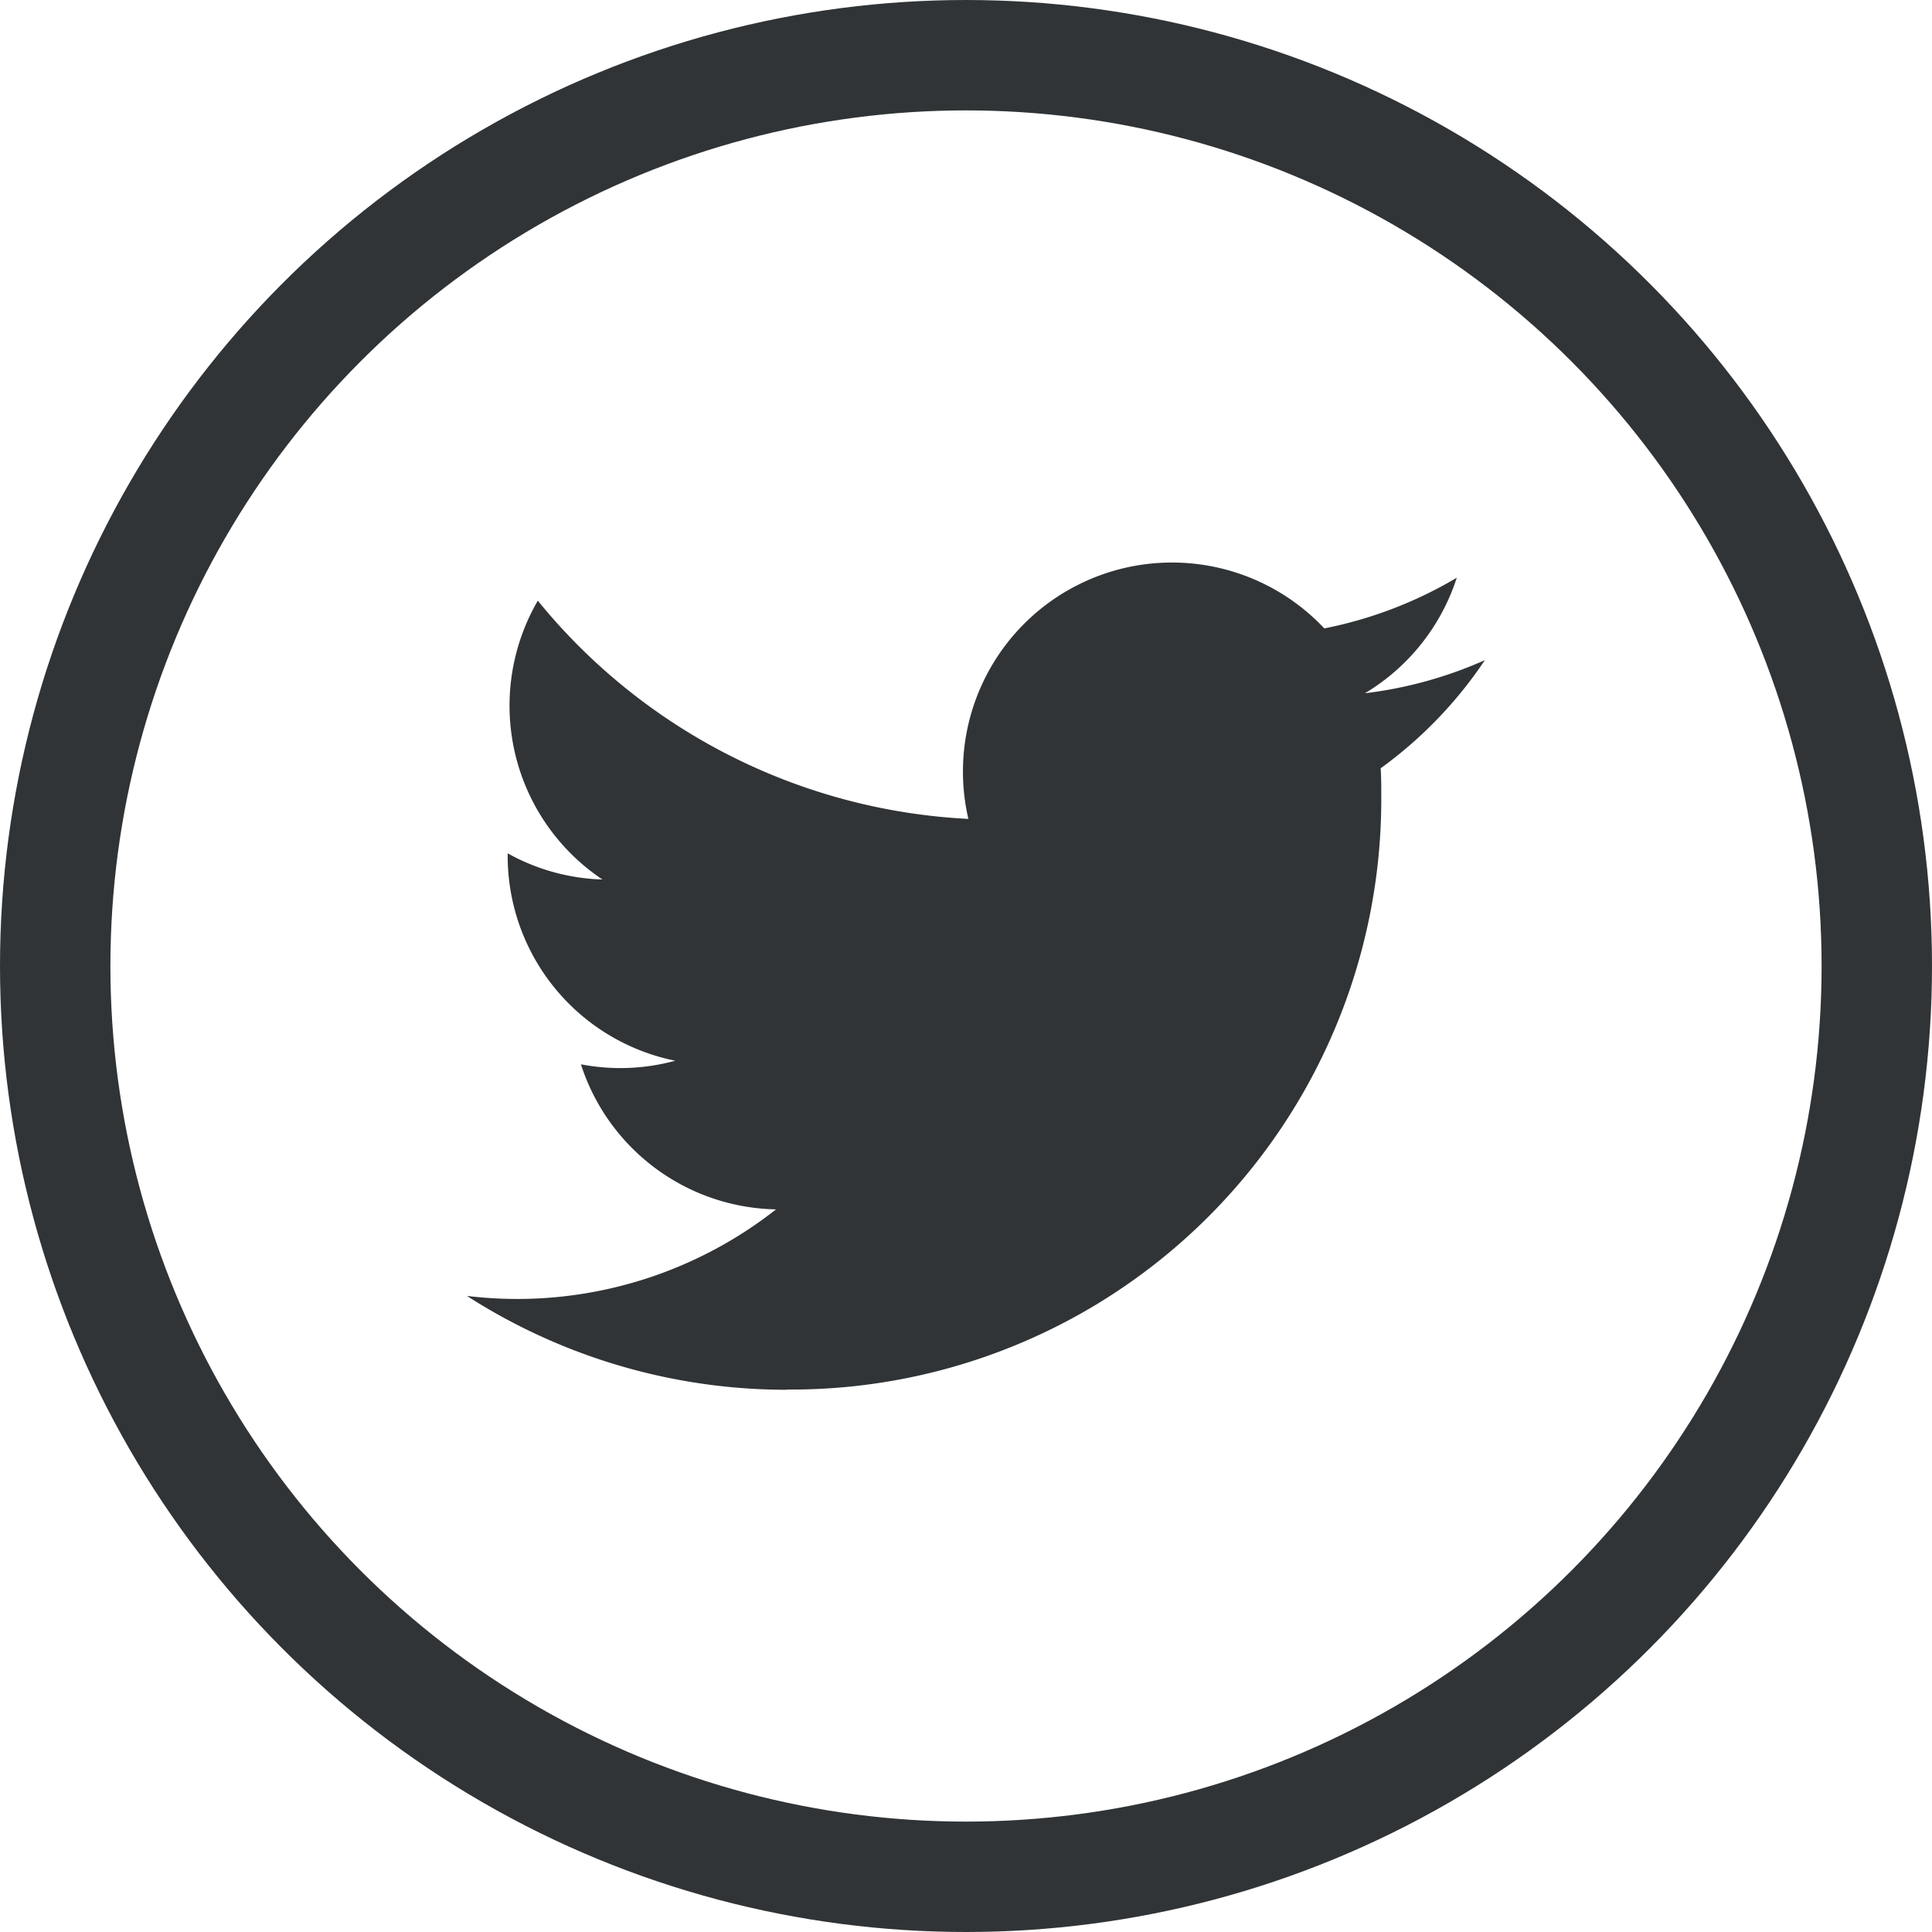
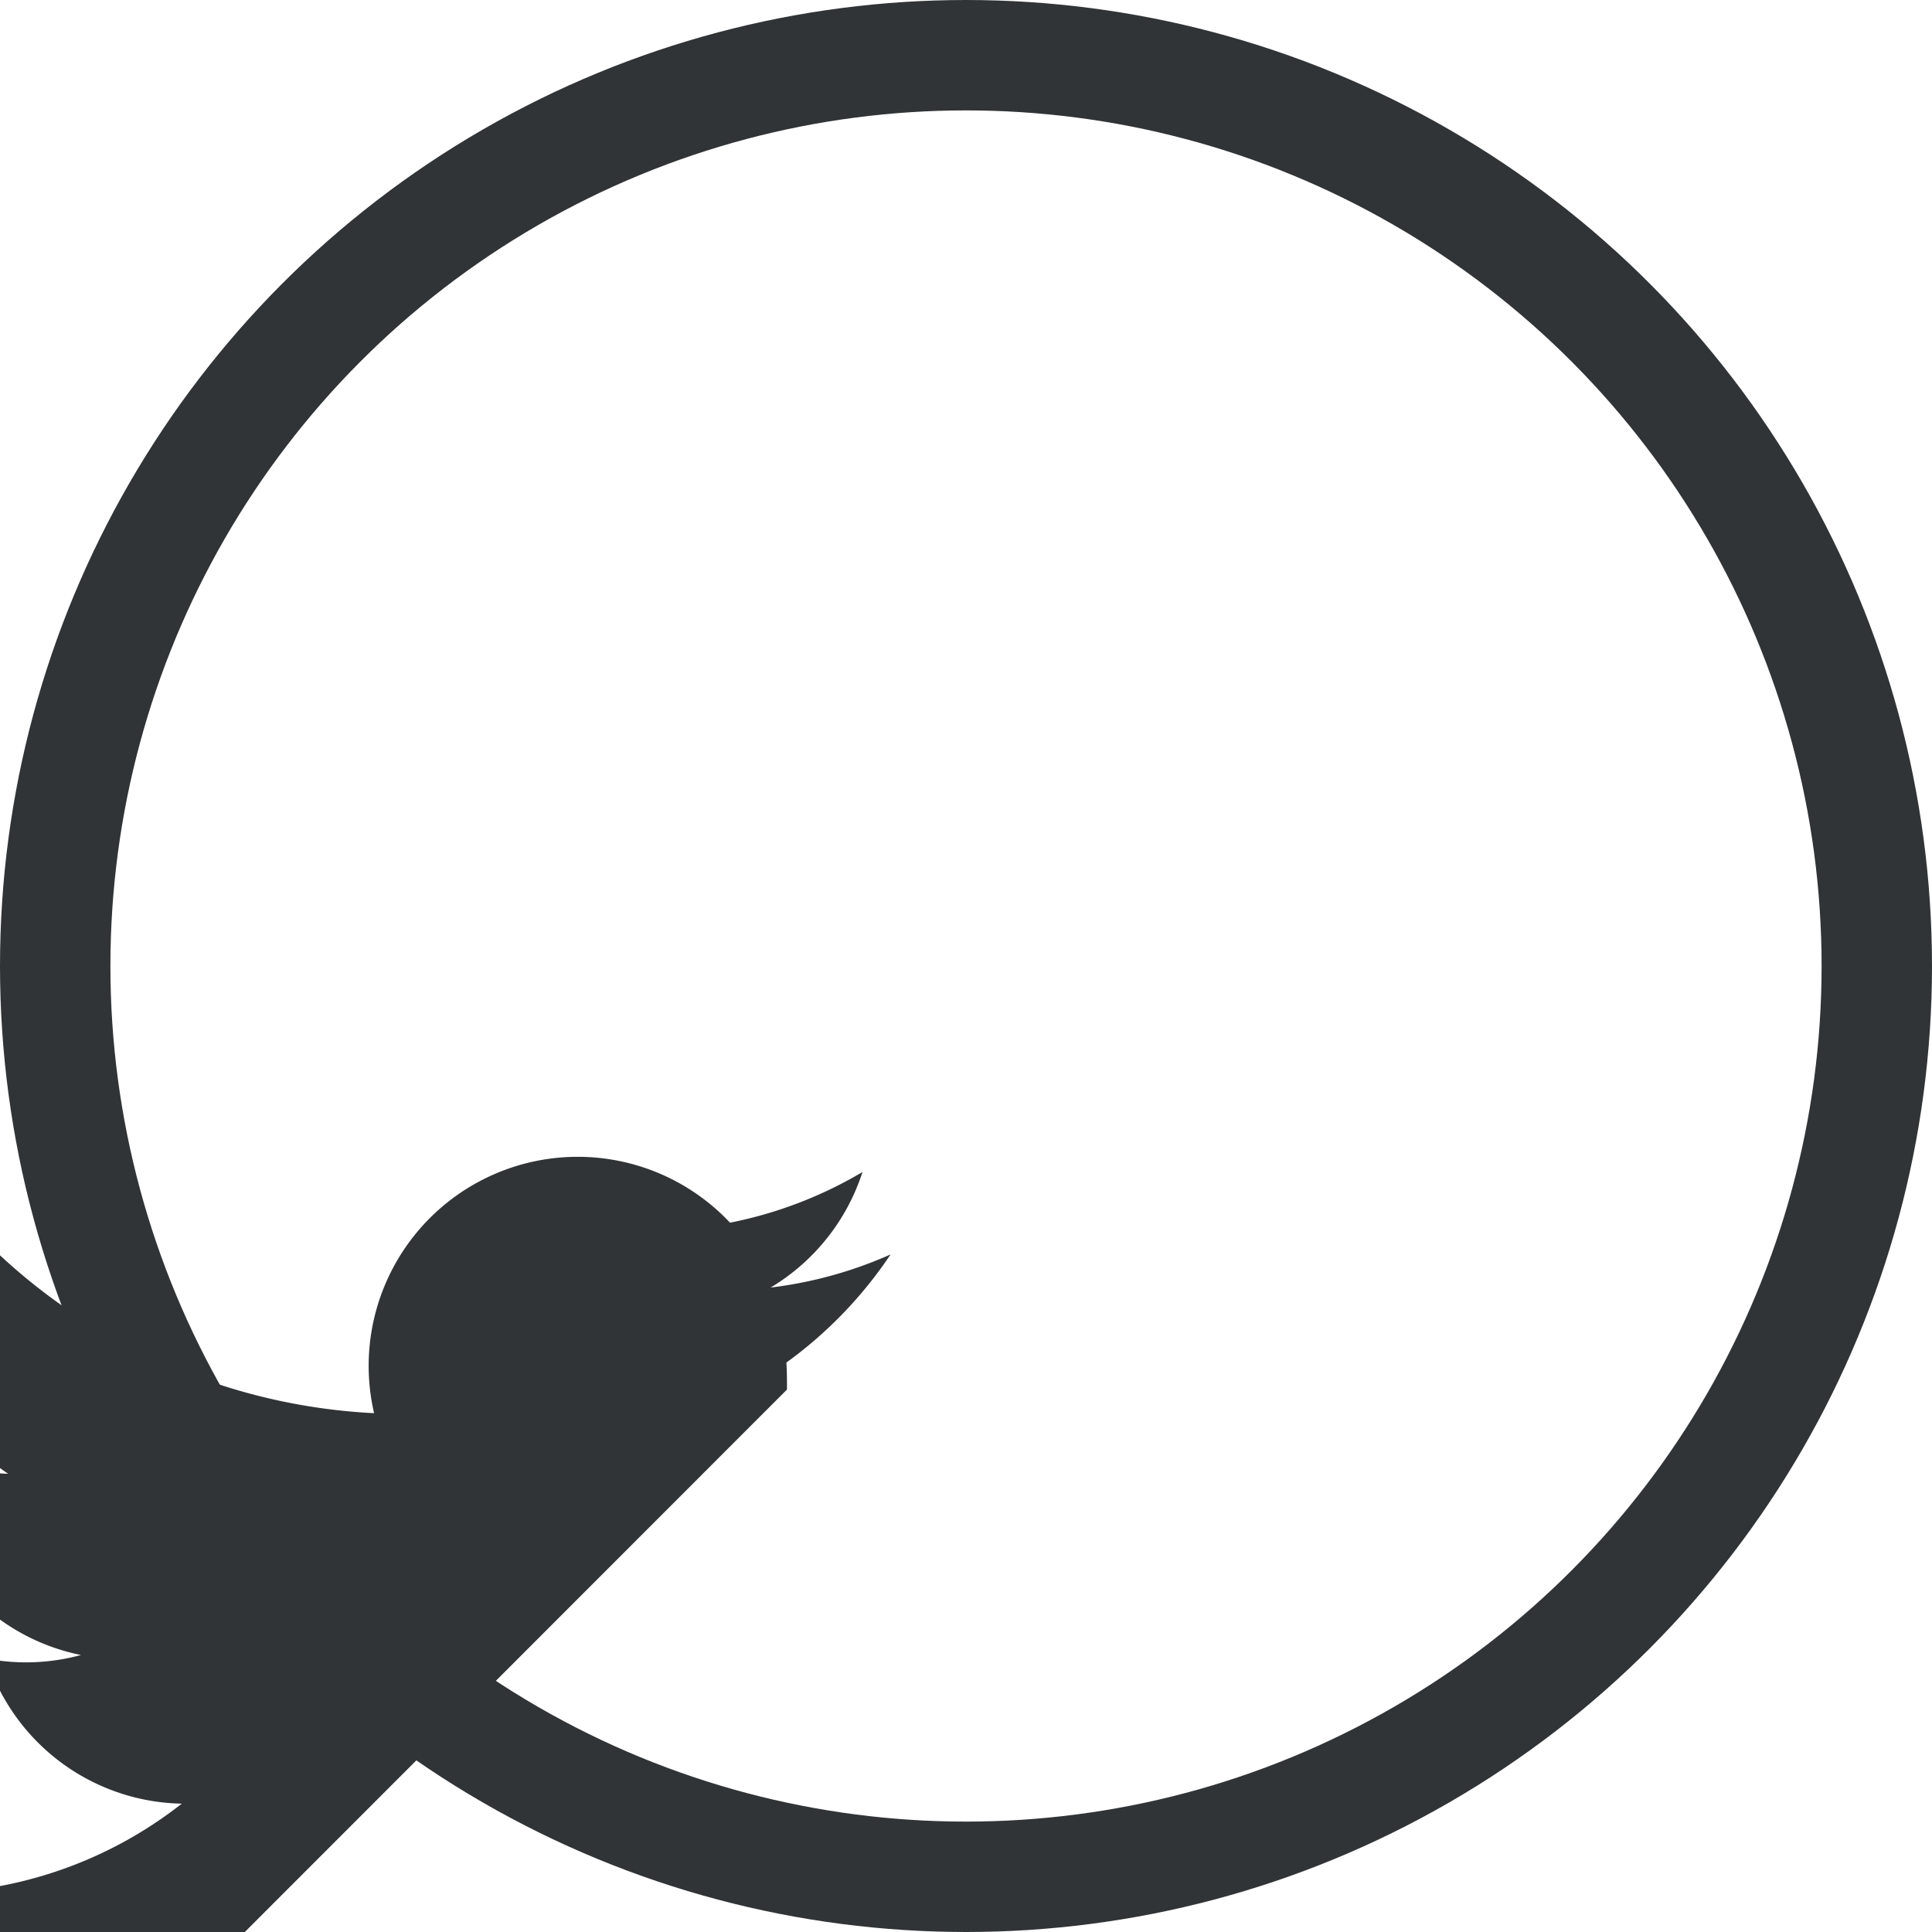
<svg xmlns="http://www.w3.org/2000/svg" width="35" height="35" viewBox="0 0 35 35">
  <g id="Group_828" data-name="Group 828" transform="translate(-119 -4712)">
    <g id="Ellipse_27" data-name="Ellipse 27" transform="translate(119 4712)" fill="none" stroke="#303436" stroke-width="2">
      <circle cx="17.5" cy="17.5" r="17.5" stroke="none" />
      <circle cx="17.5" cy="17.5" r="16.5" fill="none" />
    </g>
    <g id="Twitter_Logo_Blue" transform="translate(121.743 4714.743)">
-       <rect id="Rectangle_96" data-name="Rectangle 96" width="30" height="30" transform="translate(0.257 0.257)" fill="none" />
-       <path id="Path_1569" data-name="Path 1569" d="M80.8,113.436A10.693,10.693,0,0,0,91.566,102.67c0-.164,0-.327-.011-.489a7.7,7.7,0,0,0,1.888-1.959,7.553,7.553,0,0,1-2.173.6,3.8,3.8,0,0,0,1.664-2.093,7.583,7.583,0,0,1-2.4.918,3.787,3.787,0,0,0-6.448,3.451,10.743,10.743,0,0,1-7.8-3.953,3.787,3.787,0,0,0,1.171,5.051,3.756,3.756,0,0,1-1.717-.474v.048a3.785,3.785,0,0,0,3.036,3.709,3.778,3.778,0,0,1-1.709.065,3.788,3.788,0,0,0,3.535,2.628,7.592,7.592,0,0,1-4.7,1.623,7.7,7.7,0,0,1-.9-.055,10.712,10.712,0,0,0,5.8,1.7" transform="translate(-69.286 -91.006)" fill="#303436" />
+       <path id="Path_1569" data-name="Path 1569" d="M80.8,113.436c0-.164,0-.327-.011-.489a7.7,7.7,0,0,0,1.888-1.959,7.553,7.553,0,0,1-2.173.6,3.8,3.8,0,0,0,1.664-2.093,7.583,7.583,0,0,1-2.4.918,3.787,3.787,0,0,0-6.448,3.451,10.743,10.743,0,0,1-7.8-3.953,3.787,3.787,0,0,0,1.171,5.051,3.756,3.756,0,0,1-1.717-.474v.048a3.785,3.785,0,0,0,3.036,3.709,3.778,3.778,0,0,1-1.709.065,3.788,3.788,0,0,0,3.535,2.628,7.592,7.592,0,0,1-4.7,1.623,7.7,7.7,0,0,1-.9-.055,10.712,10.712,0,0,0,5.8,1.7" transform="translate(-69.286 -91.006)" fill="#303436" />
    </g>
  </g>
</svg>